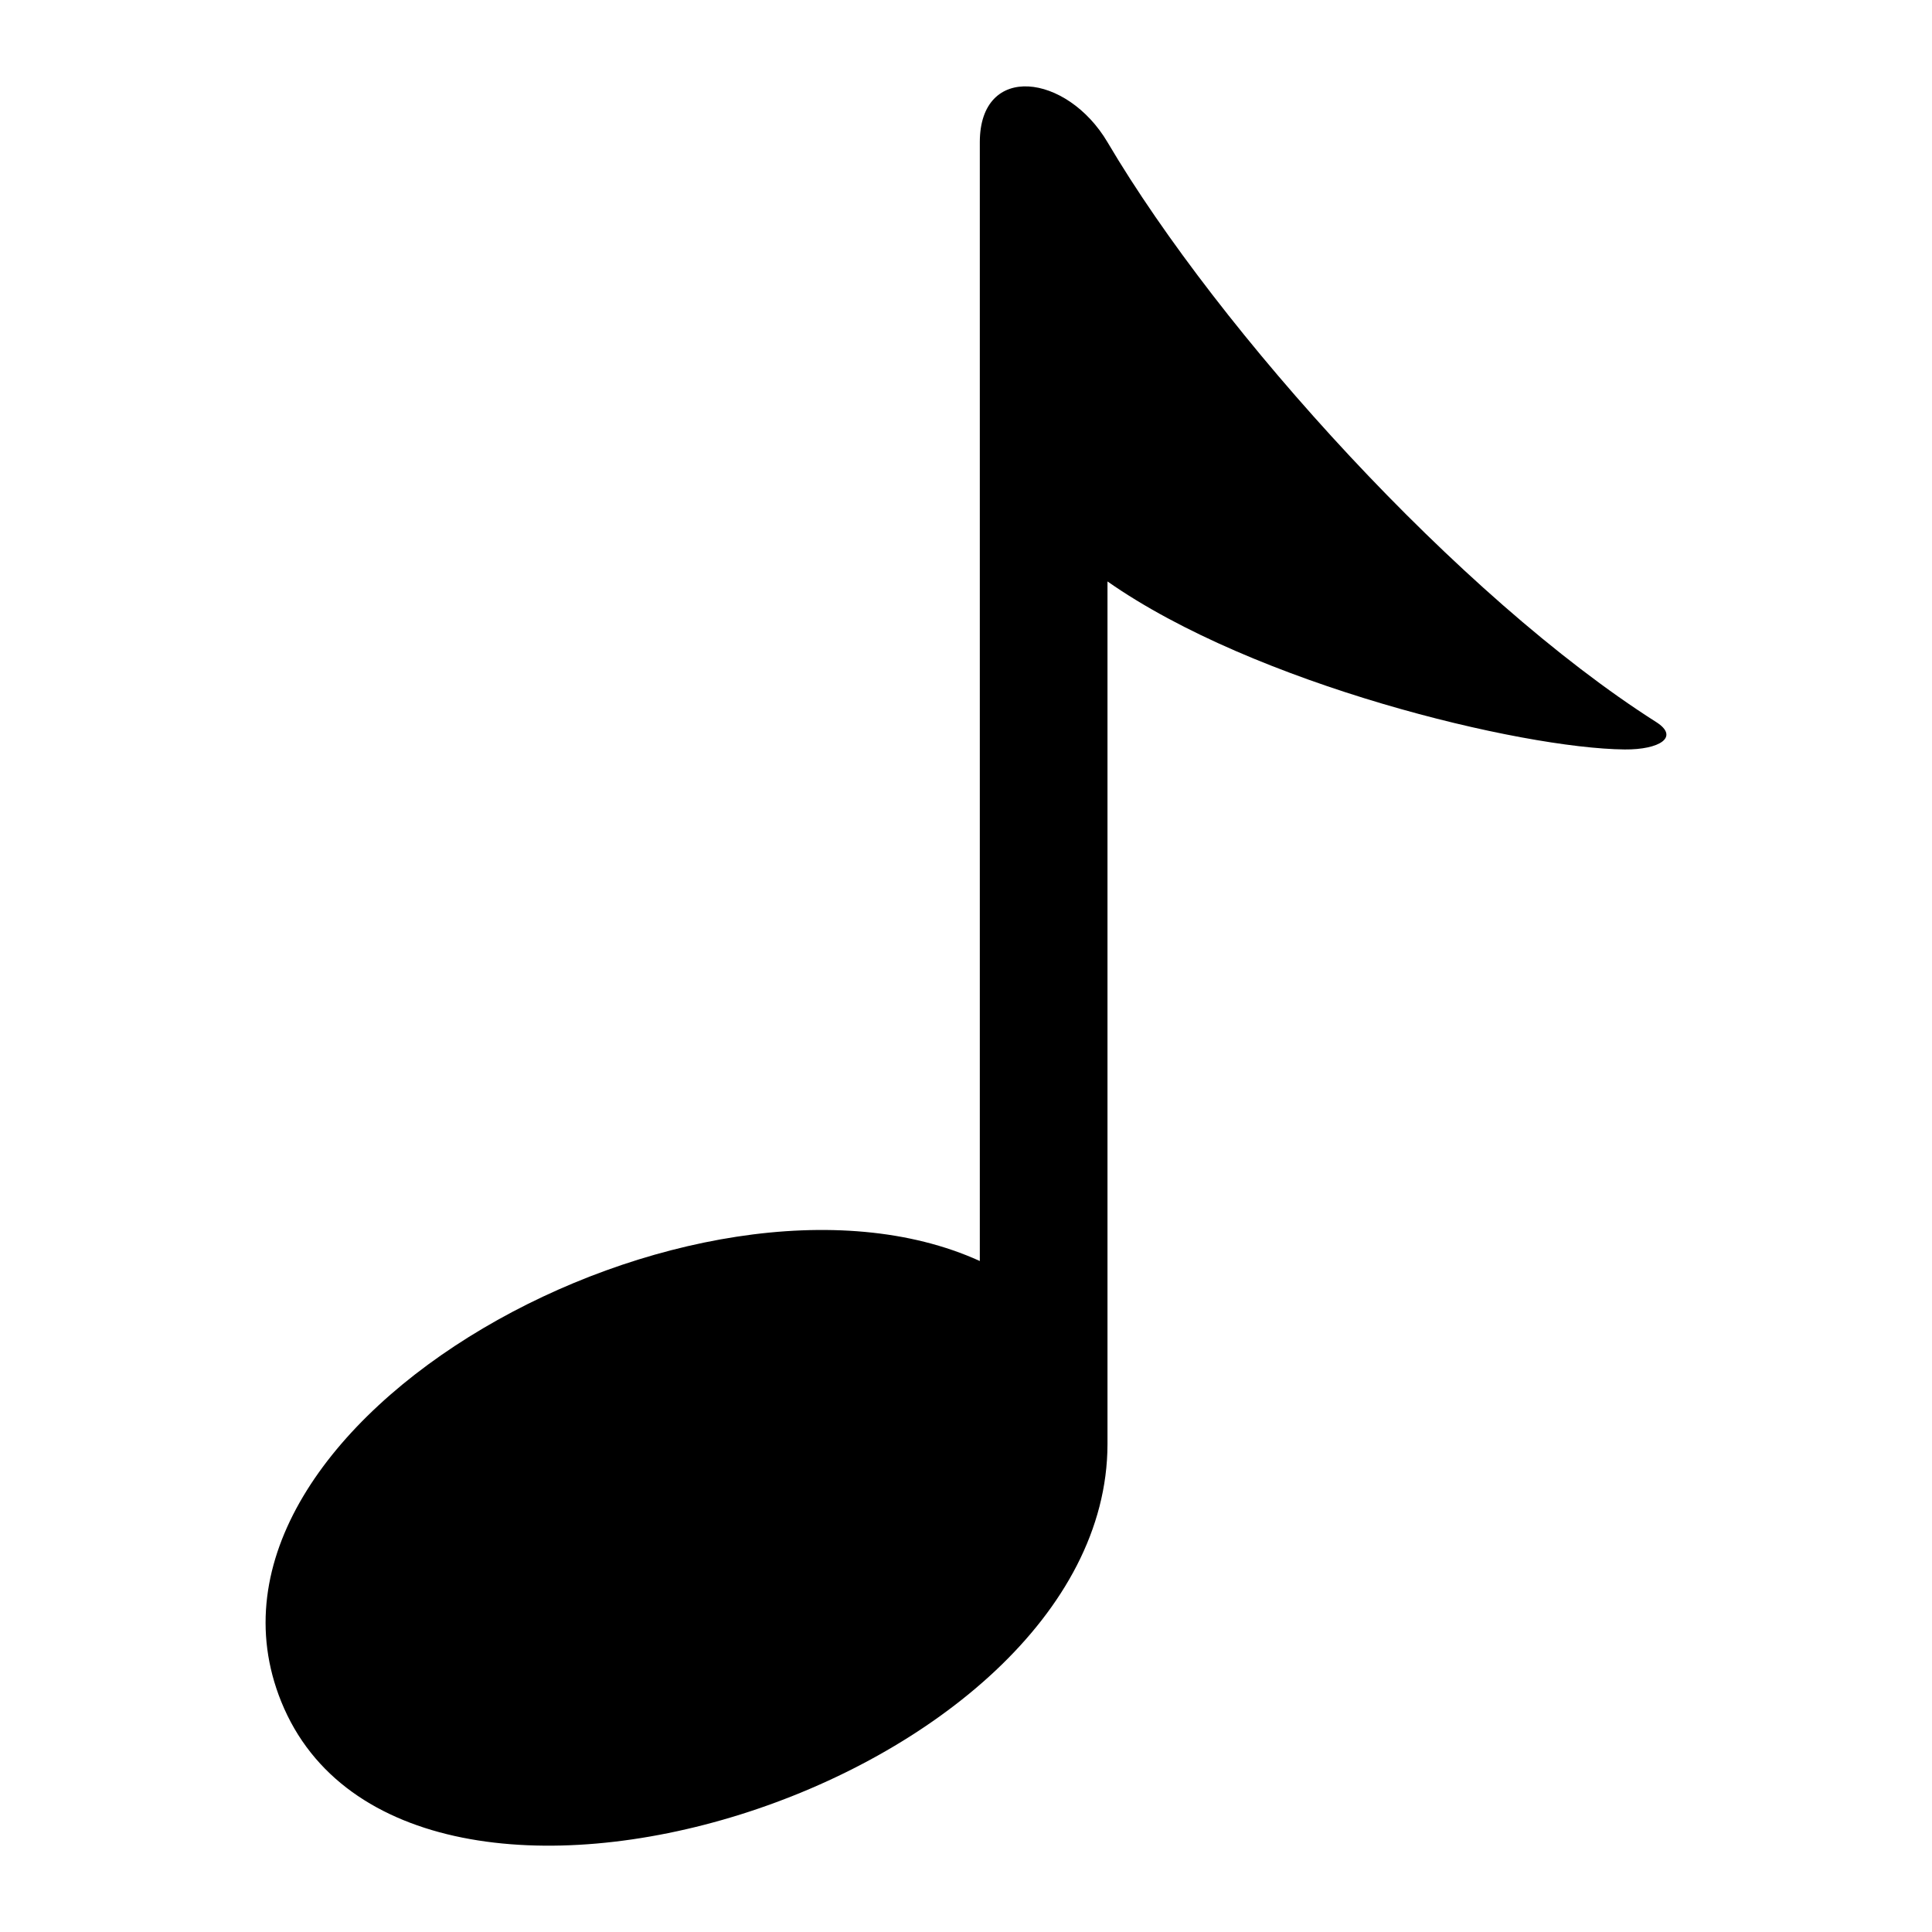
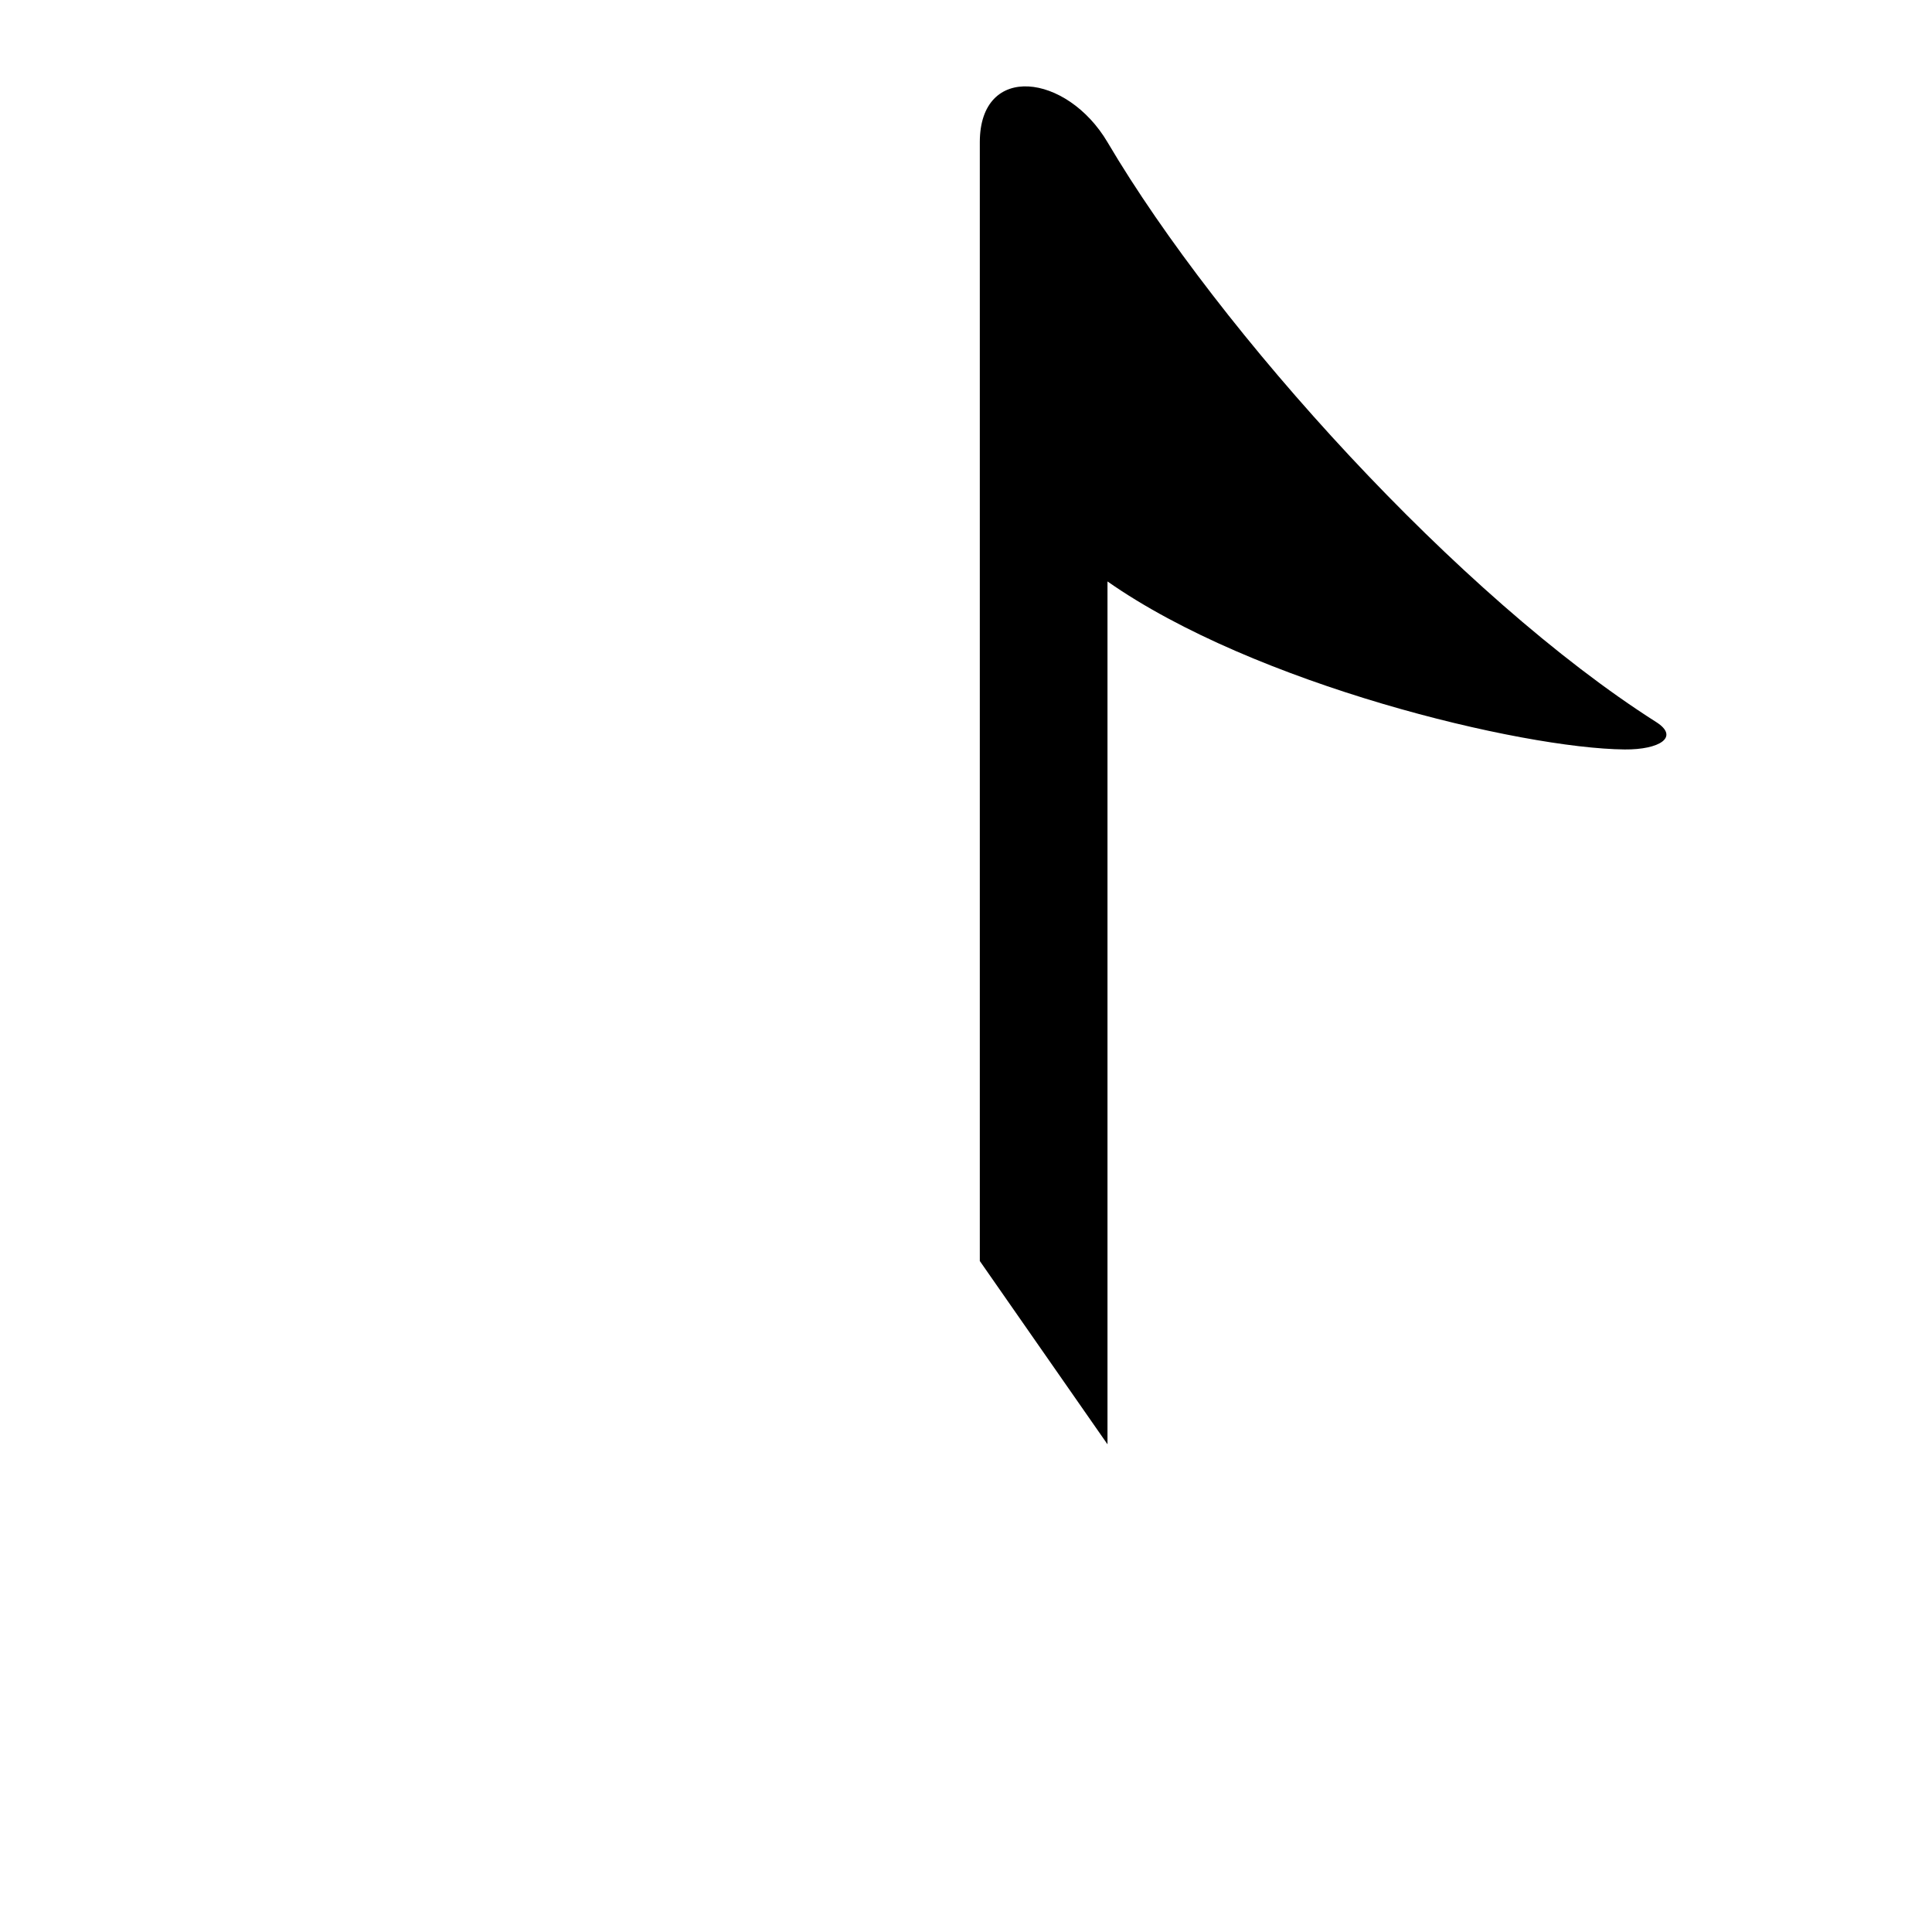
<svg xmlns="http://www.w3.org/2000/svg" fill="#000000" width="800px" height="800px" version="1.1" viewBox="144 144 512 512">
-   <path d="m403.66 478.18v-296.47c0-21.25 23.109-18.215 33.855 0 29.609 50.18 93.105 120.39 145.4 153.65 6.258 3.977 0.875 7.332-8.359 7.254-27.387-0.258-98.109-17.215-137.06-44.527v228.67c-0.168 90.066-186.33 148.82-218.96 68.211-30.125-74.422 111-150.5 185.12-116.79z" fill-rule="evenodd" />
+   <path d="m403.66 478.18v-296.47c0-21.25 23.109-18.215 33.855 0 29.609 50.18 93.105 120.39 145.4 153.65 6.258 3.977 0.875 7.332-8.359 7.254-27.387-0.258-98.109-17.215-137.06-44.527v228.67z" fill-rule="evenodd" />
</svg>